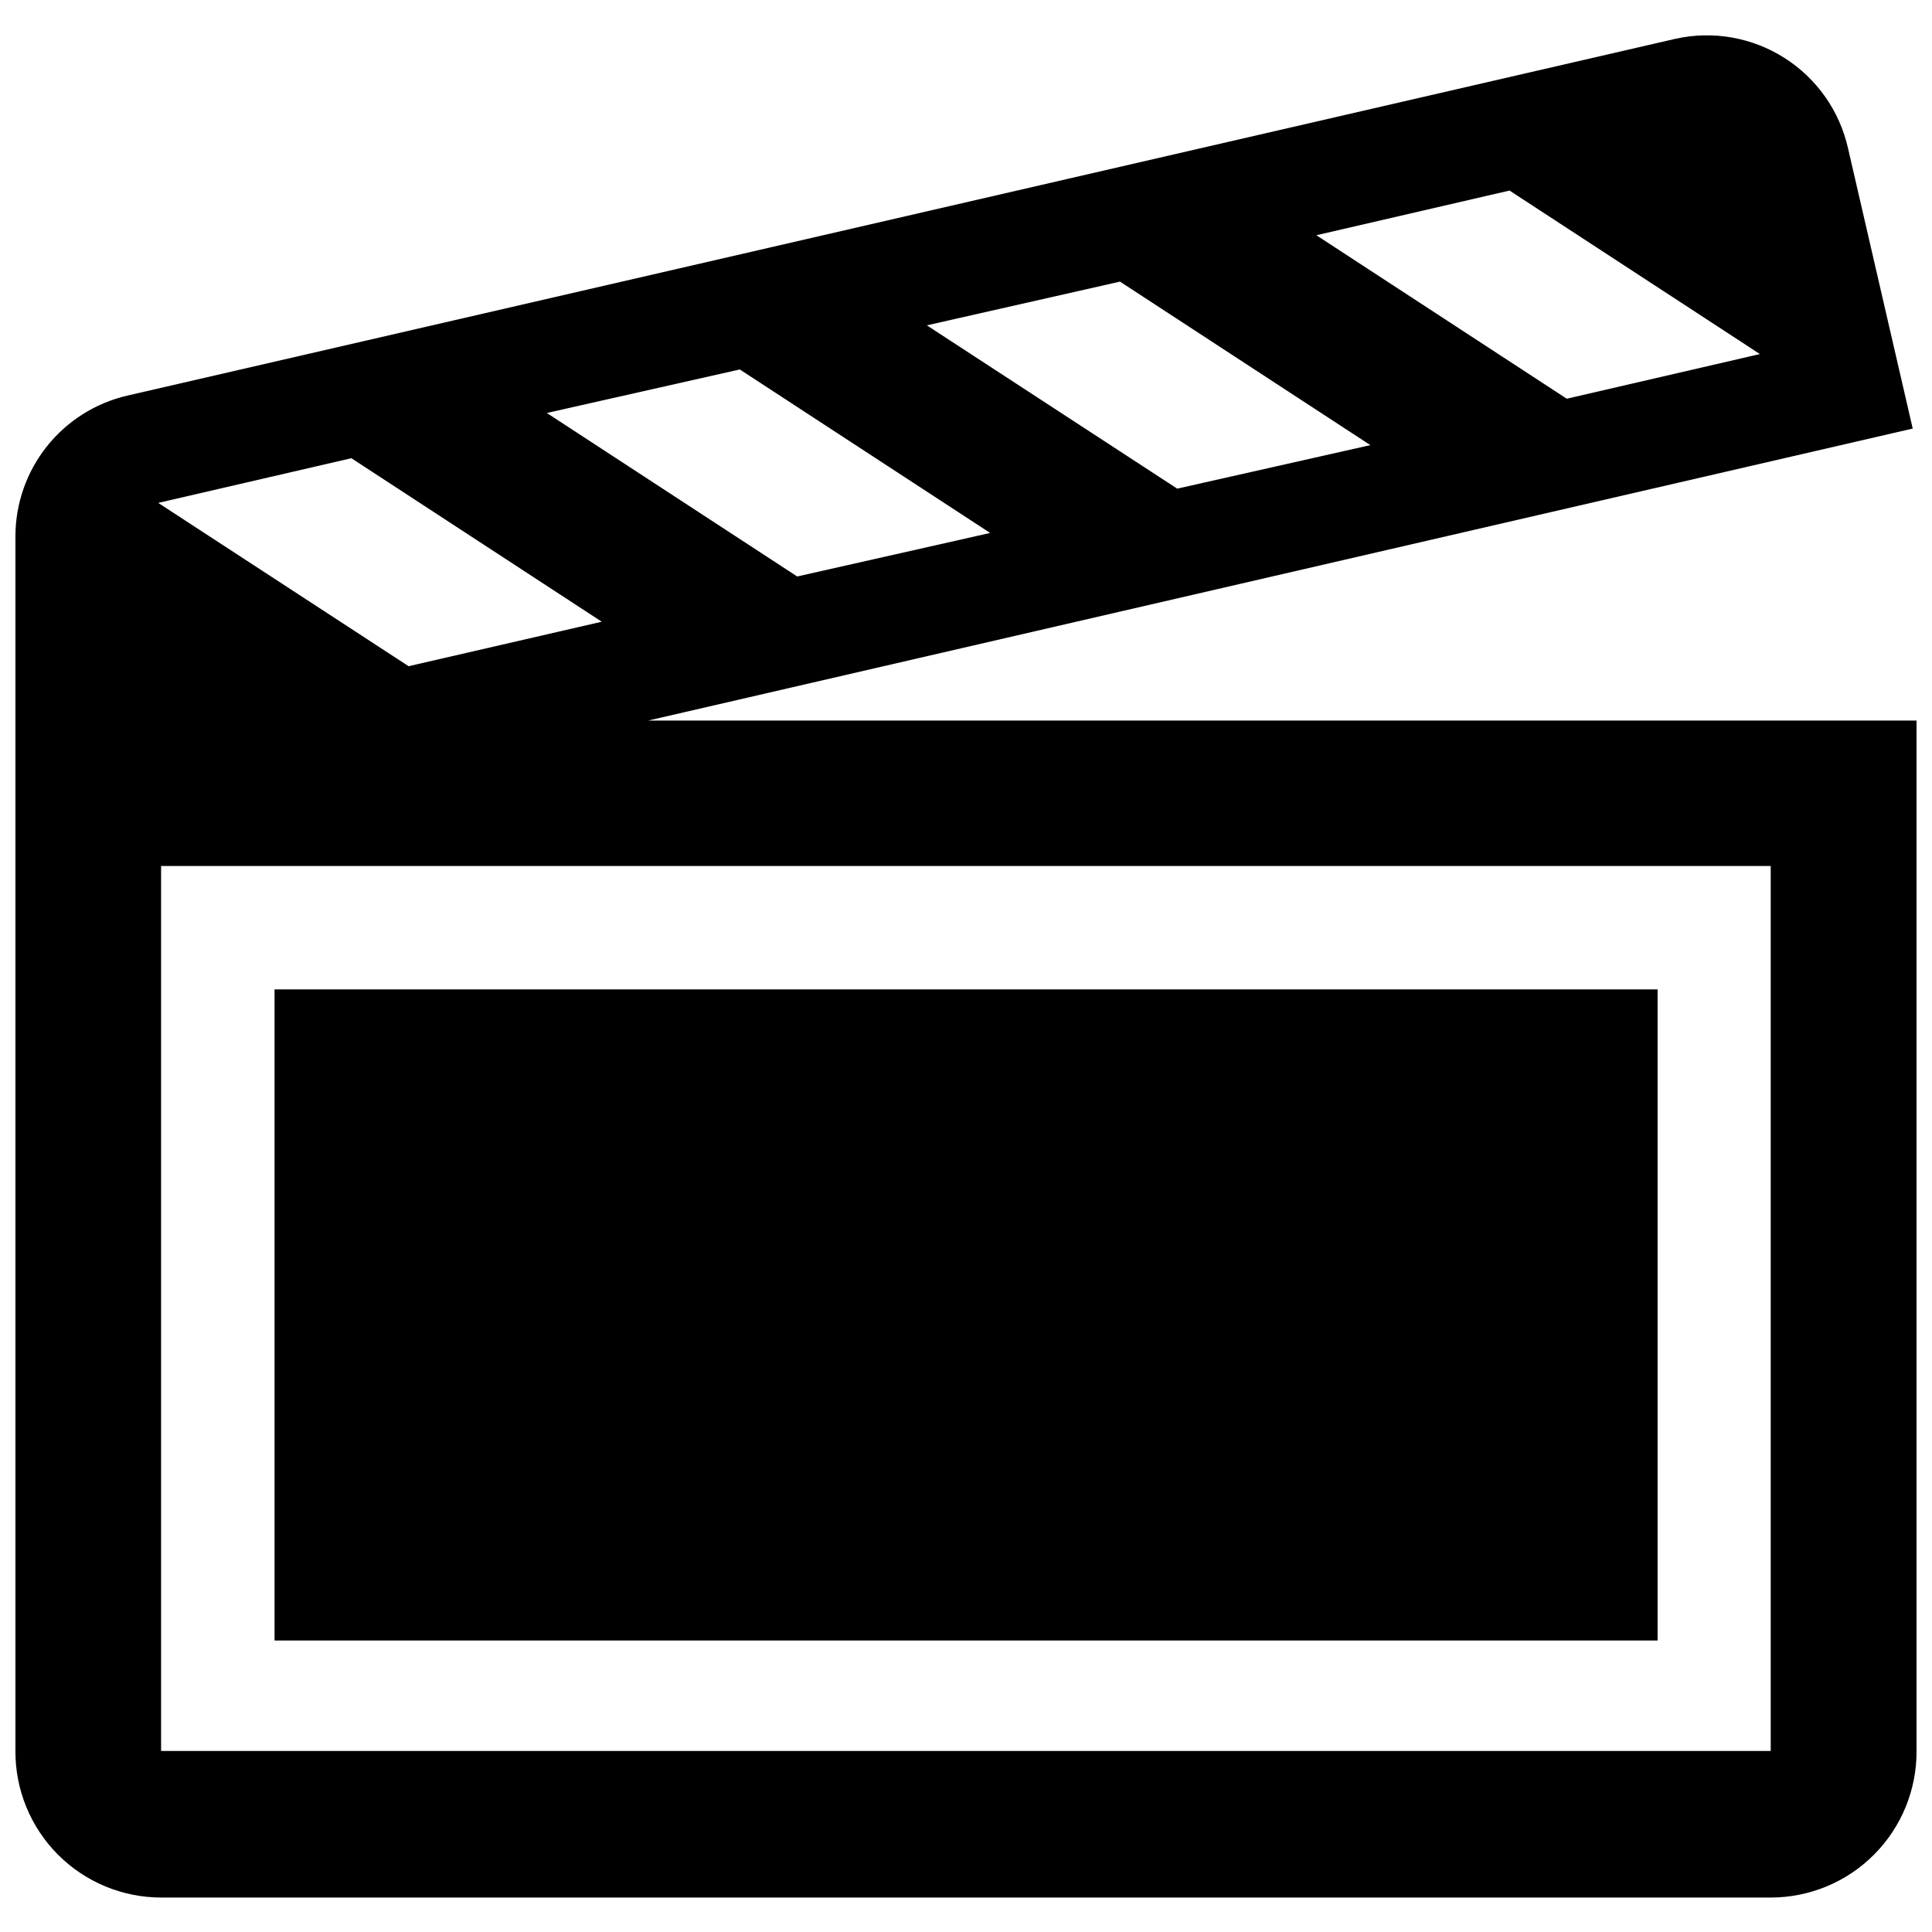
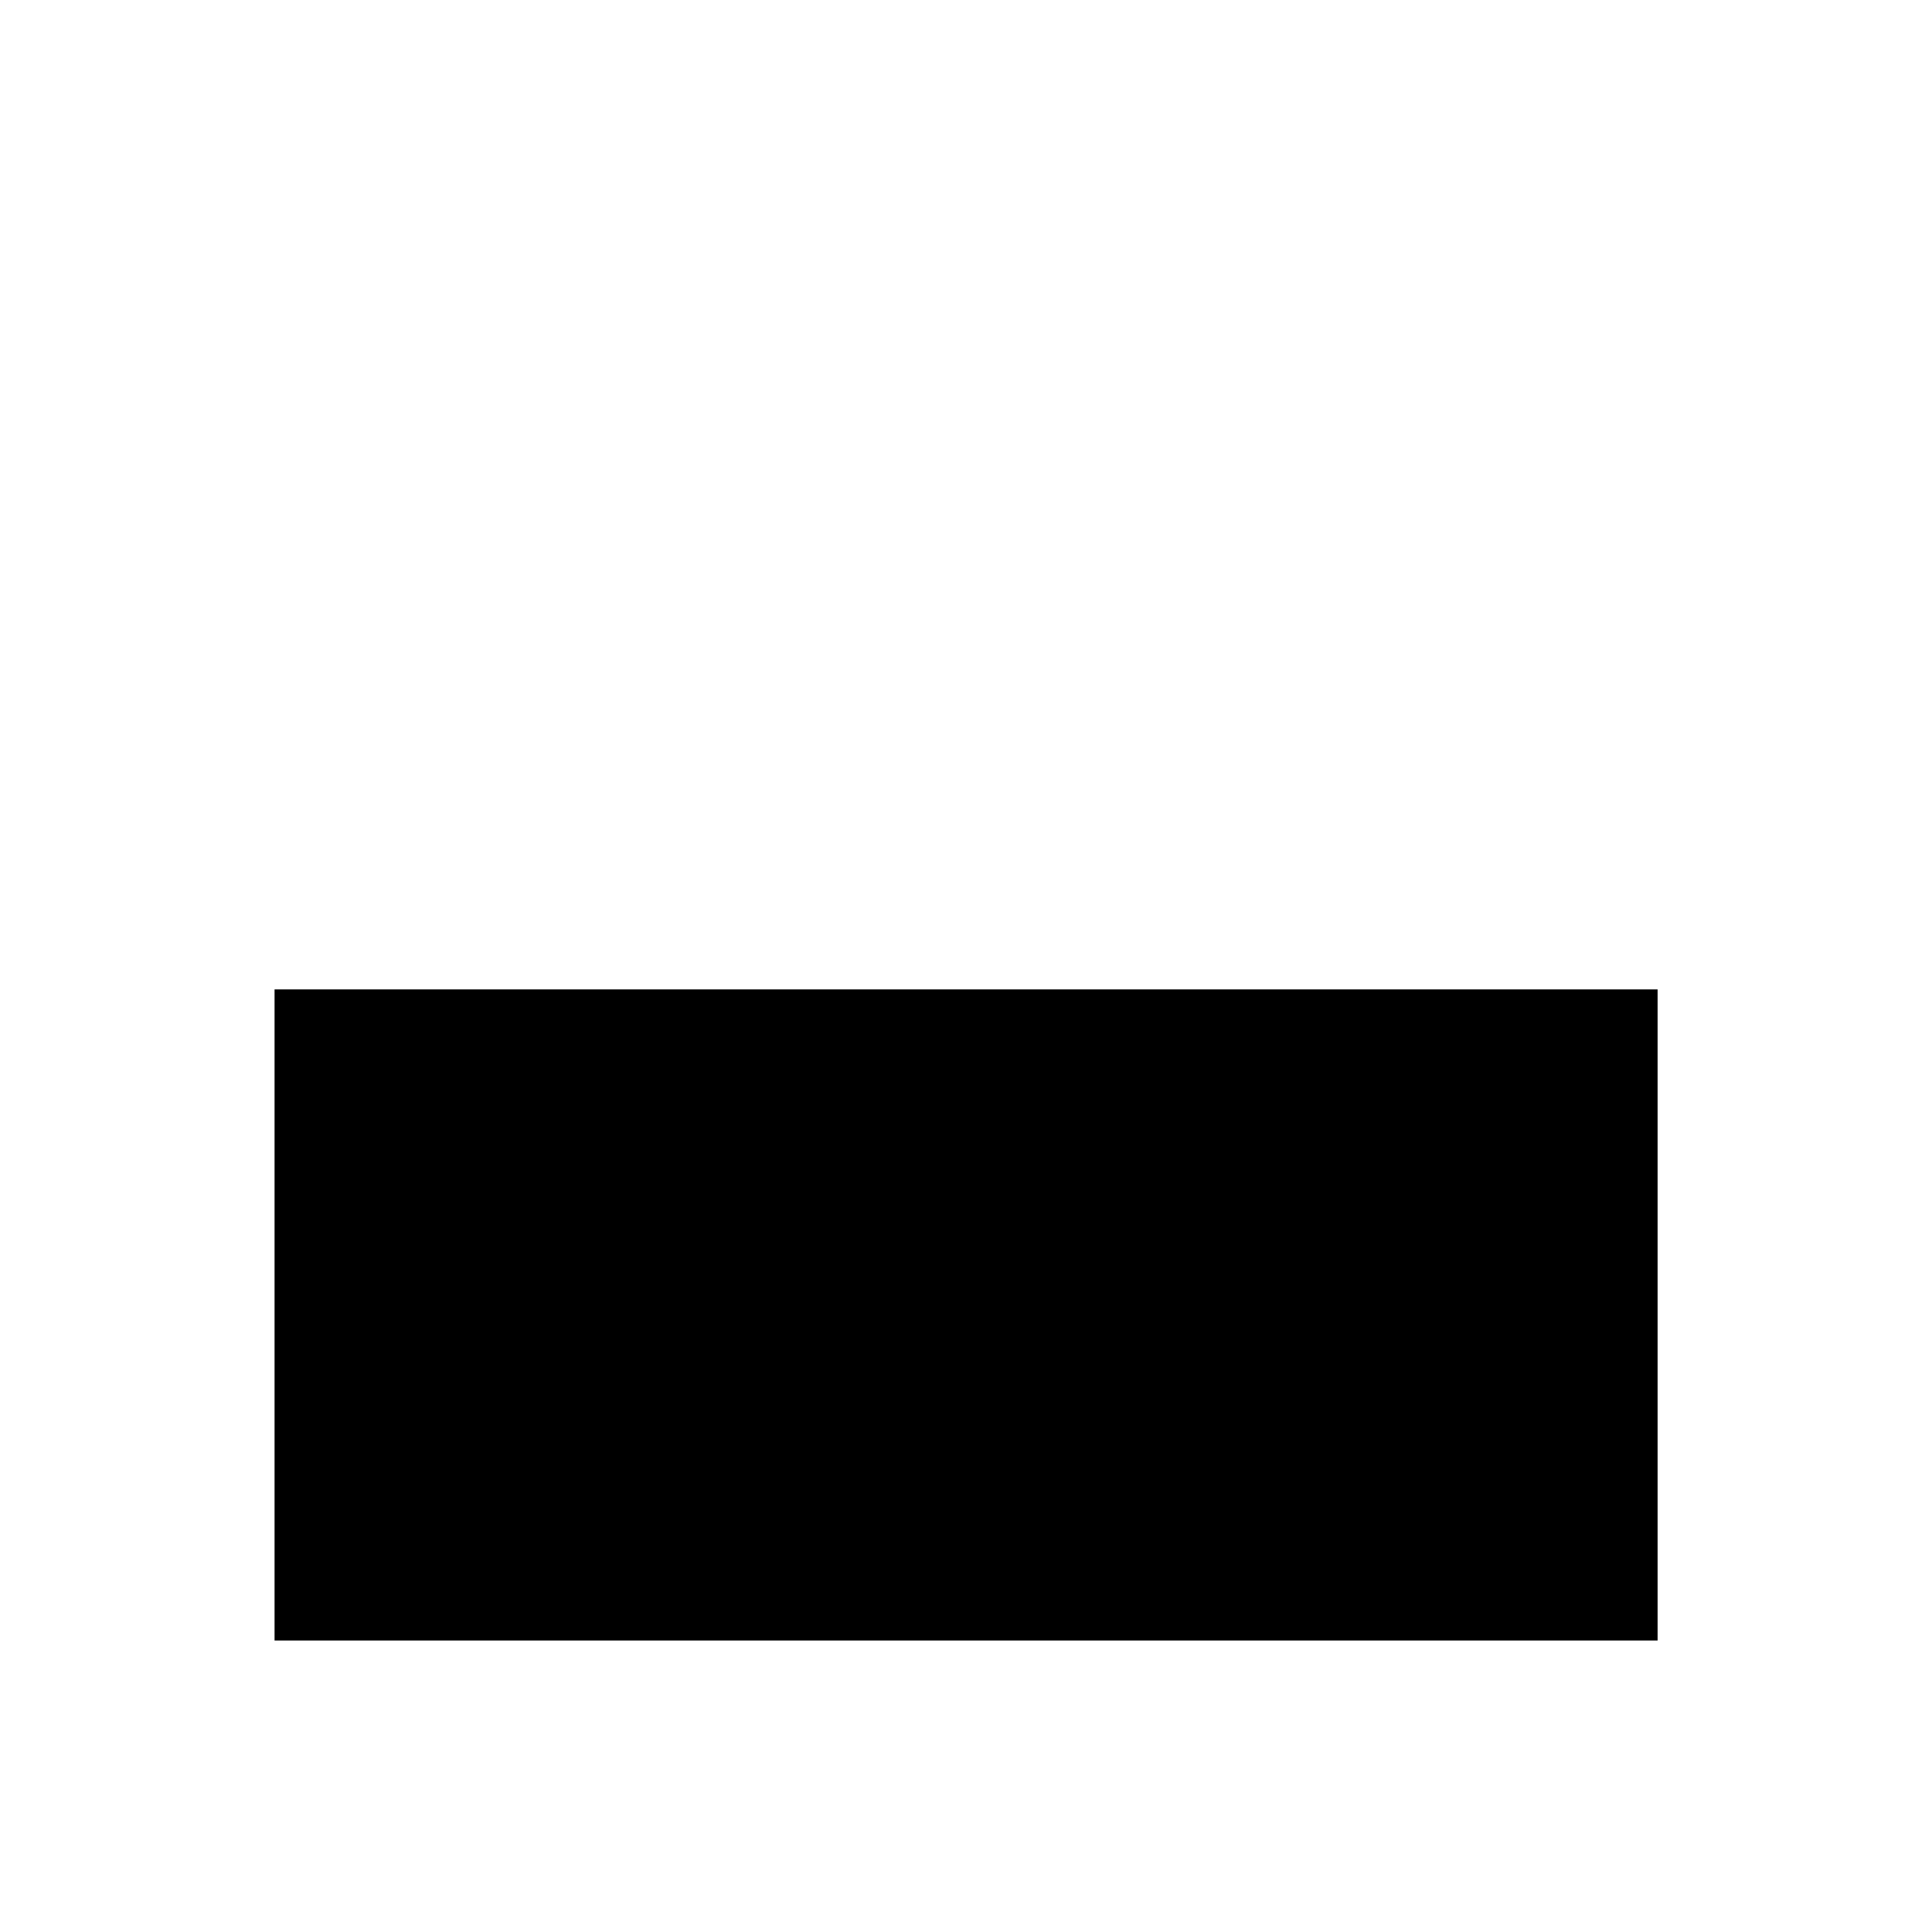
<svg xmlns="http://www.w3.org/2000/svg" width="800px" height="800px" version="1.1" viewBox="144 144 512 512">
  <defs>
    <clipPath id="a">
-       <path d="m148.09 153h503.81v494h-503.81z" />
-     </clipPath>
+       </clipPath>
  </defs>
  <g clip-path="url(#a)">
-     <path d="m651.9 334.96h-336.14l335.13-77.387-17.129-74.211c-2.215-9.93-8.285-18.57-16.875-24.023-8.59-5.453-18.992-7.269-28.922-5.047l-410.3 94.566c-8.395 1.961-15.883 6.703-21.25 13.449-5.367 6.75-8.301 15.109-8.324 23.73v321.94c-0.066 10.301 3.981 20.199 11.246 27.504 7.266 7.301 17.145 11.402 27.445 11.387h426.53c10.281-0.012 20.137-4.121 27.379-11.422 7.246-7.301 11.277-17.188 11.211-27.469zm-107.86-140.46 66.352 43.328-51.188 11.836-66.352-43.324zm-103.23 24.133 66.352 43.328-51.188 11.535-66.352-43.277zm-100.76 23.277 66.352 43.328-51.137 11.535-66.352-43.328zm-102.93 23.523 66.352 43.328-51.188 11.789-66.352-43.277zm376.14 342.59h-426.57v-234.52h426.57z" />
+     <path d="m651.9 334.96h-336.14l335.13-77.387-17.129-74.211c-2.215-9.93-8.285-18.57-16.875-24.023-8.59-5.453-18.992-7.269-28.922-5.047l-410.3 94.566c-8.395 1.961-15.883 6.703-21.25 13.449-5.367 6.75-8.301 15.109-8.324 23.73v321.94c-0.066 10.301 3.981 20.199 11.246 27.504 7.266 7.301 17.145 11.402 27.445 11.387h426.53c10.281-0.012 20.137-4.121 27.379-11.422 7.246-7.301 11.277-17.188 11.211-27.469zm-107.86-140.46 66.352 43.328-51.188 11.836-66.352-43.324zm-103.23 24.133 66.352 43.328-51.188 11.535-66.352-43.277zm-100.76 23.277 66.352 43.328-51.137 11.535-66.352-43.328zm-102.93 23.523 66.352 43.328-51.188 11.789-66.352-43.277zm376.14 342.59h-426.57v-234.52h426.57" />
  </g>
  <path d="m216.76 406.2h366.52v172.55h-366.52z" />
</svg>